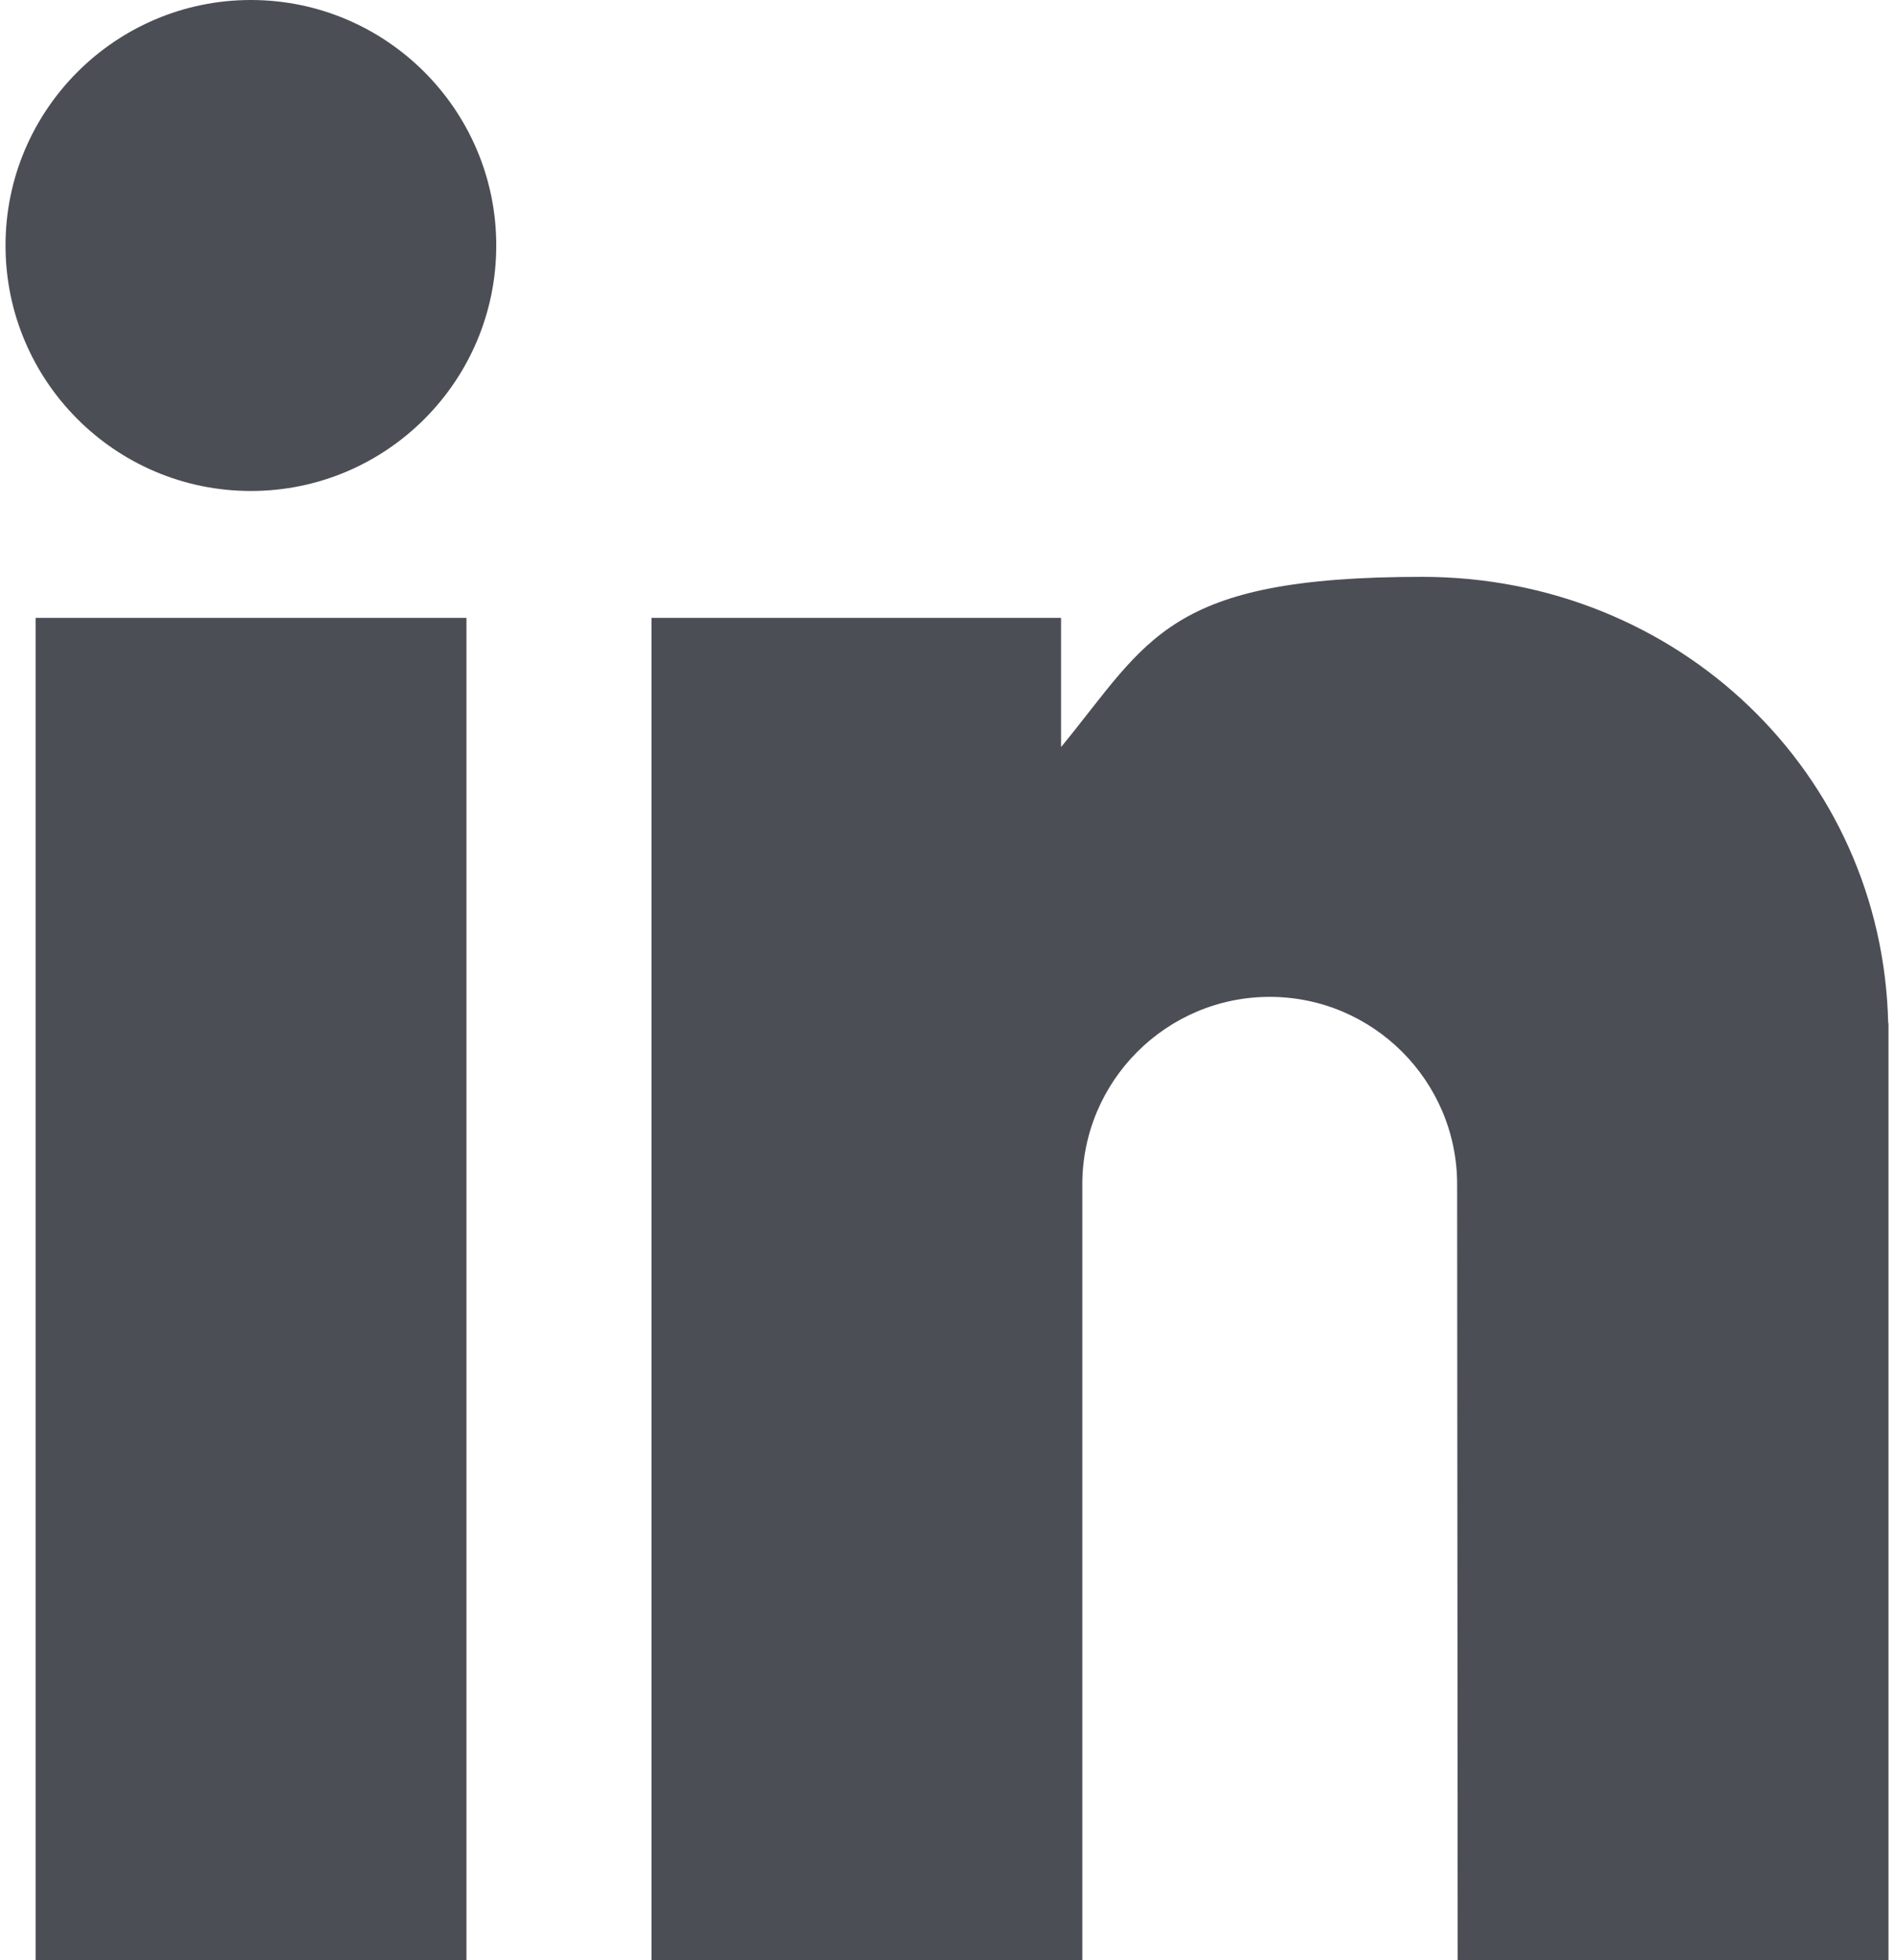
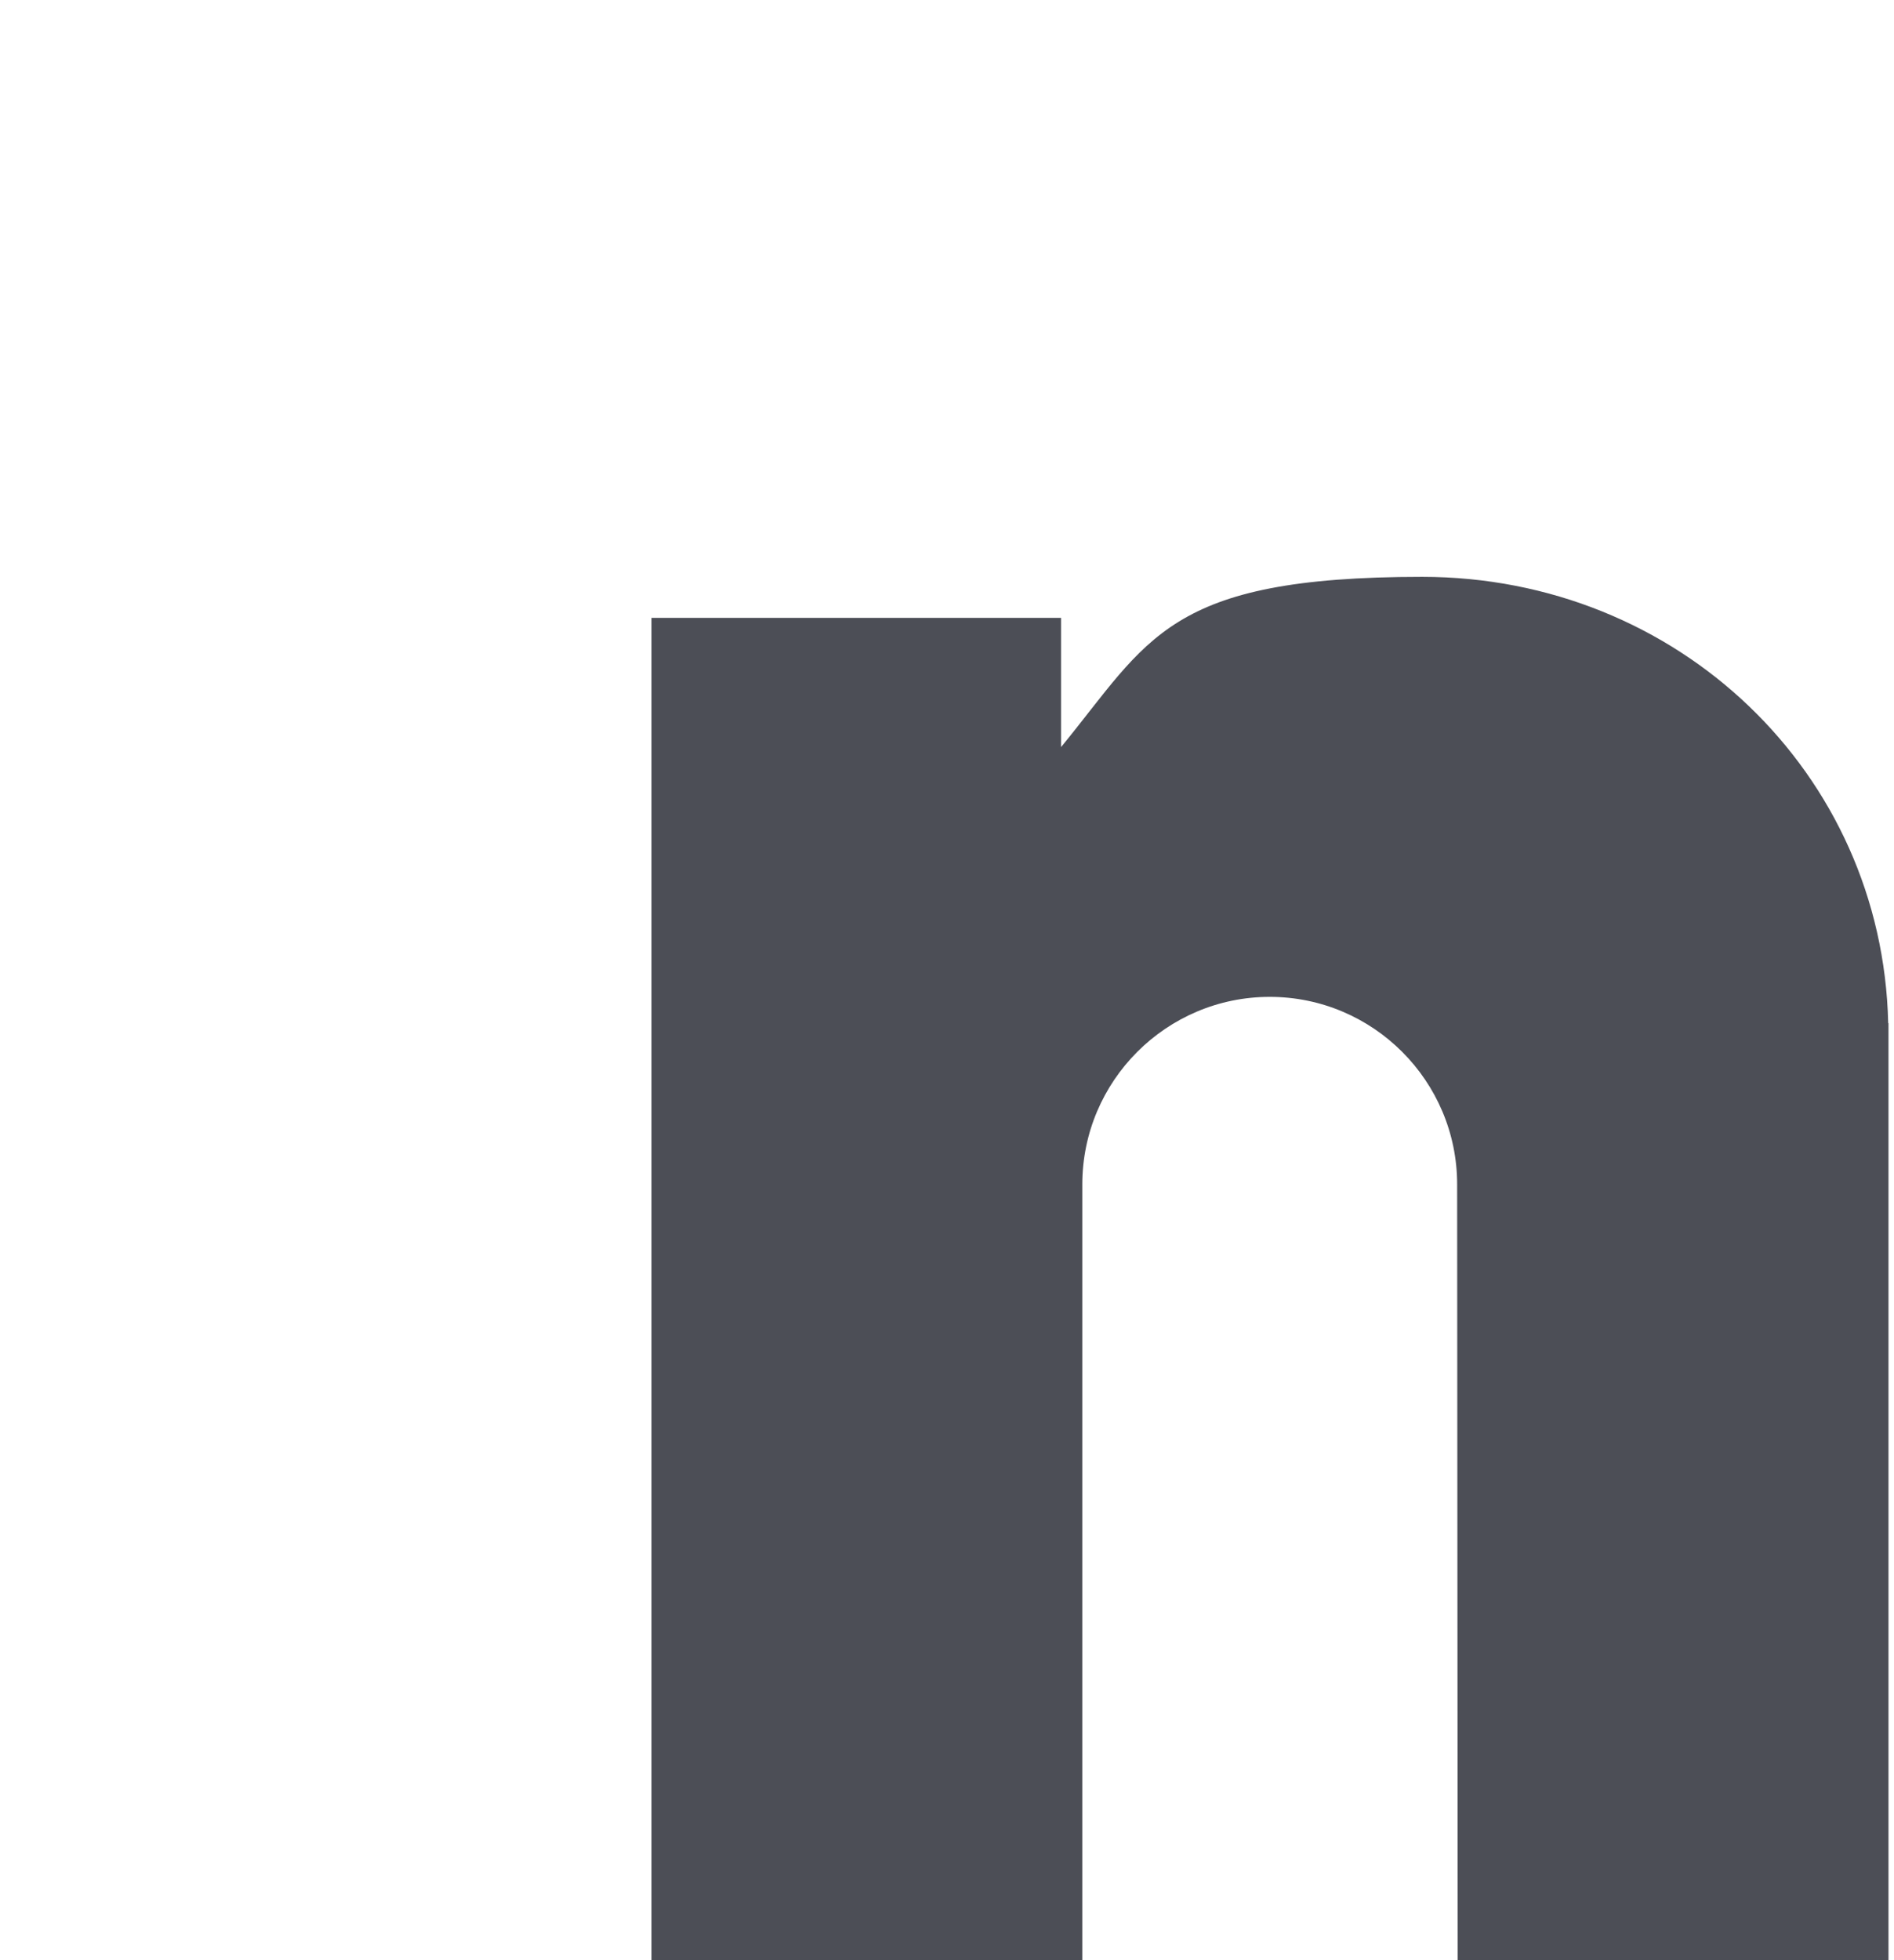
<svg xmlns="http://www.w3.org/2000/svg" width="58" height="60" viewBox="0 0 58 60" fill="none">
-   <path d="M14.284 18.913H1.092V60H14.284V18.913Z" fill="#4C4E56" />
-   <path d="M7.683 0C3.544 0 0.169 3.366 0.169 7.514C0.169 11.662 3.535 15.029 7.683 15.029C11.832 15.029 15.197 11.662 15.197 7.514C15.197 3.366 11.823 0 7.683 0Z" fill="#4C4E56" />
  <path d="M57.822 31.314C57.647 23.659 51.38 17.657 43.55 17.657C35.719 17.657 35.192 19.581 32.493 22.868V18.913H19.952V60H33.144V36.253C33.144 33.089 35.719 30.514 38.883 30.514C42.047 30.514 44.622 33.089 44.622 36.253L44.639 60H57.831V31.323L57.822 31.314Z" fill="#4C4E56" />
</svg>